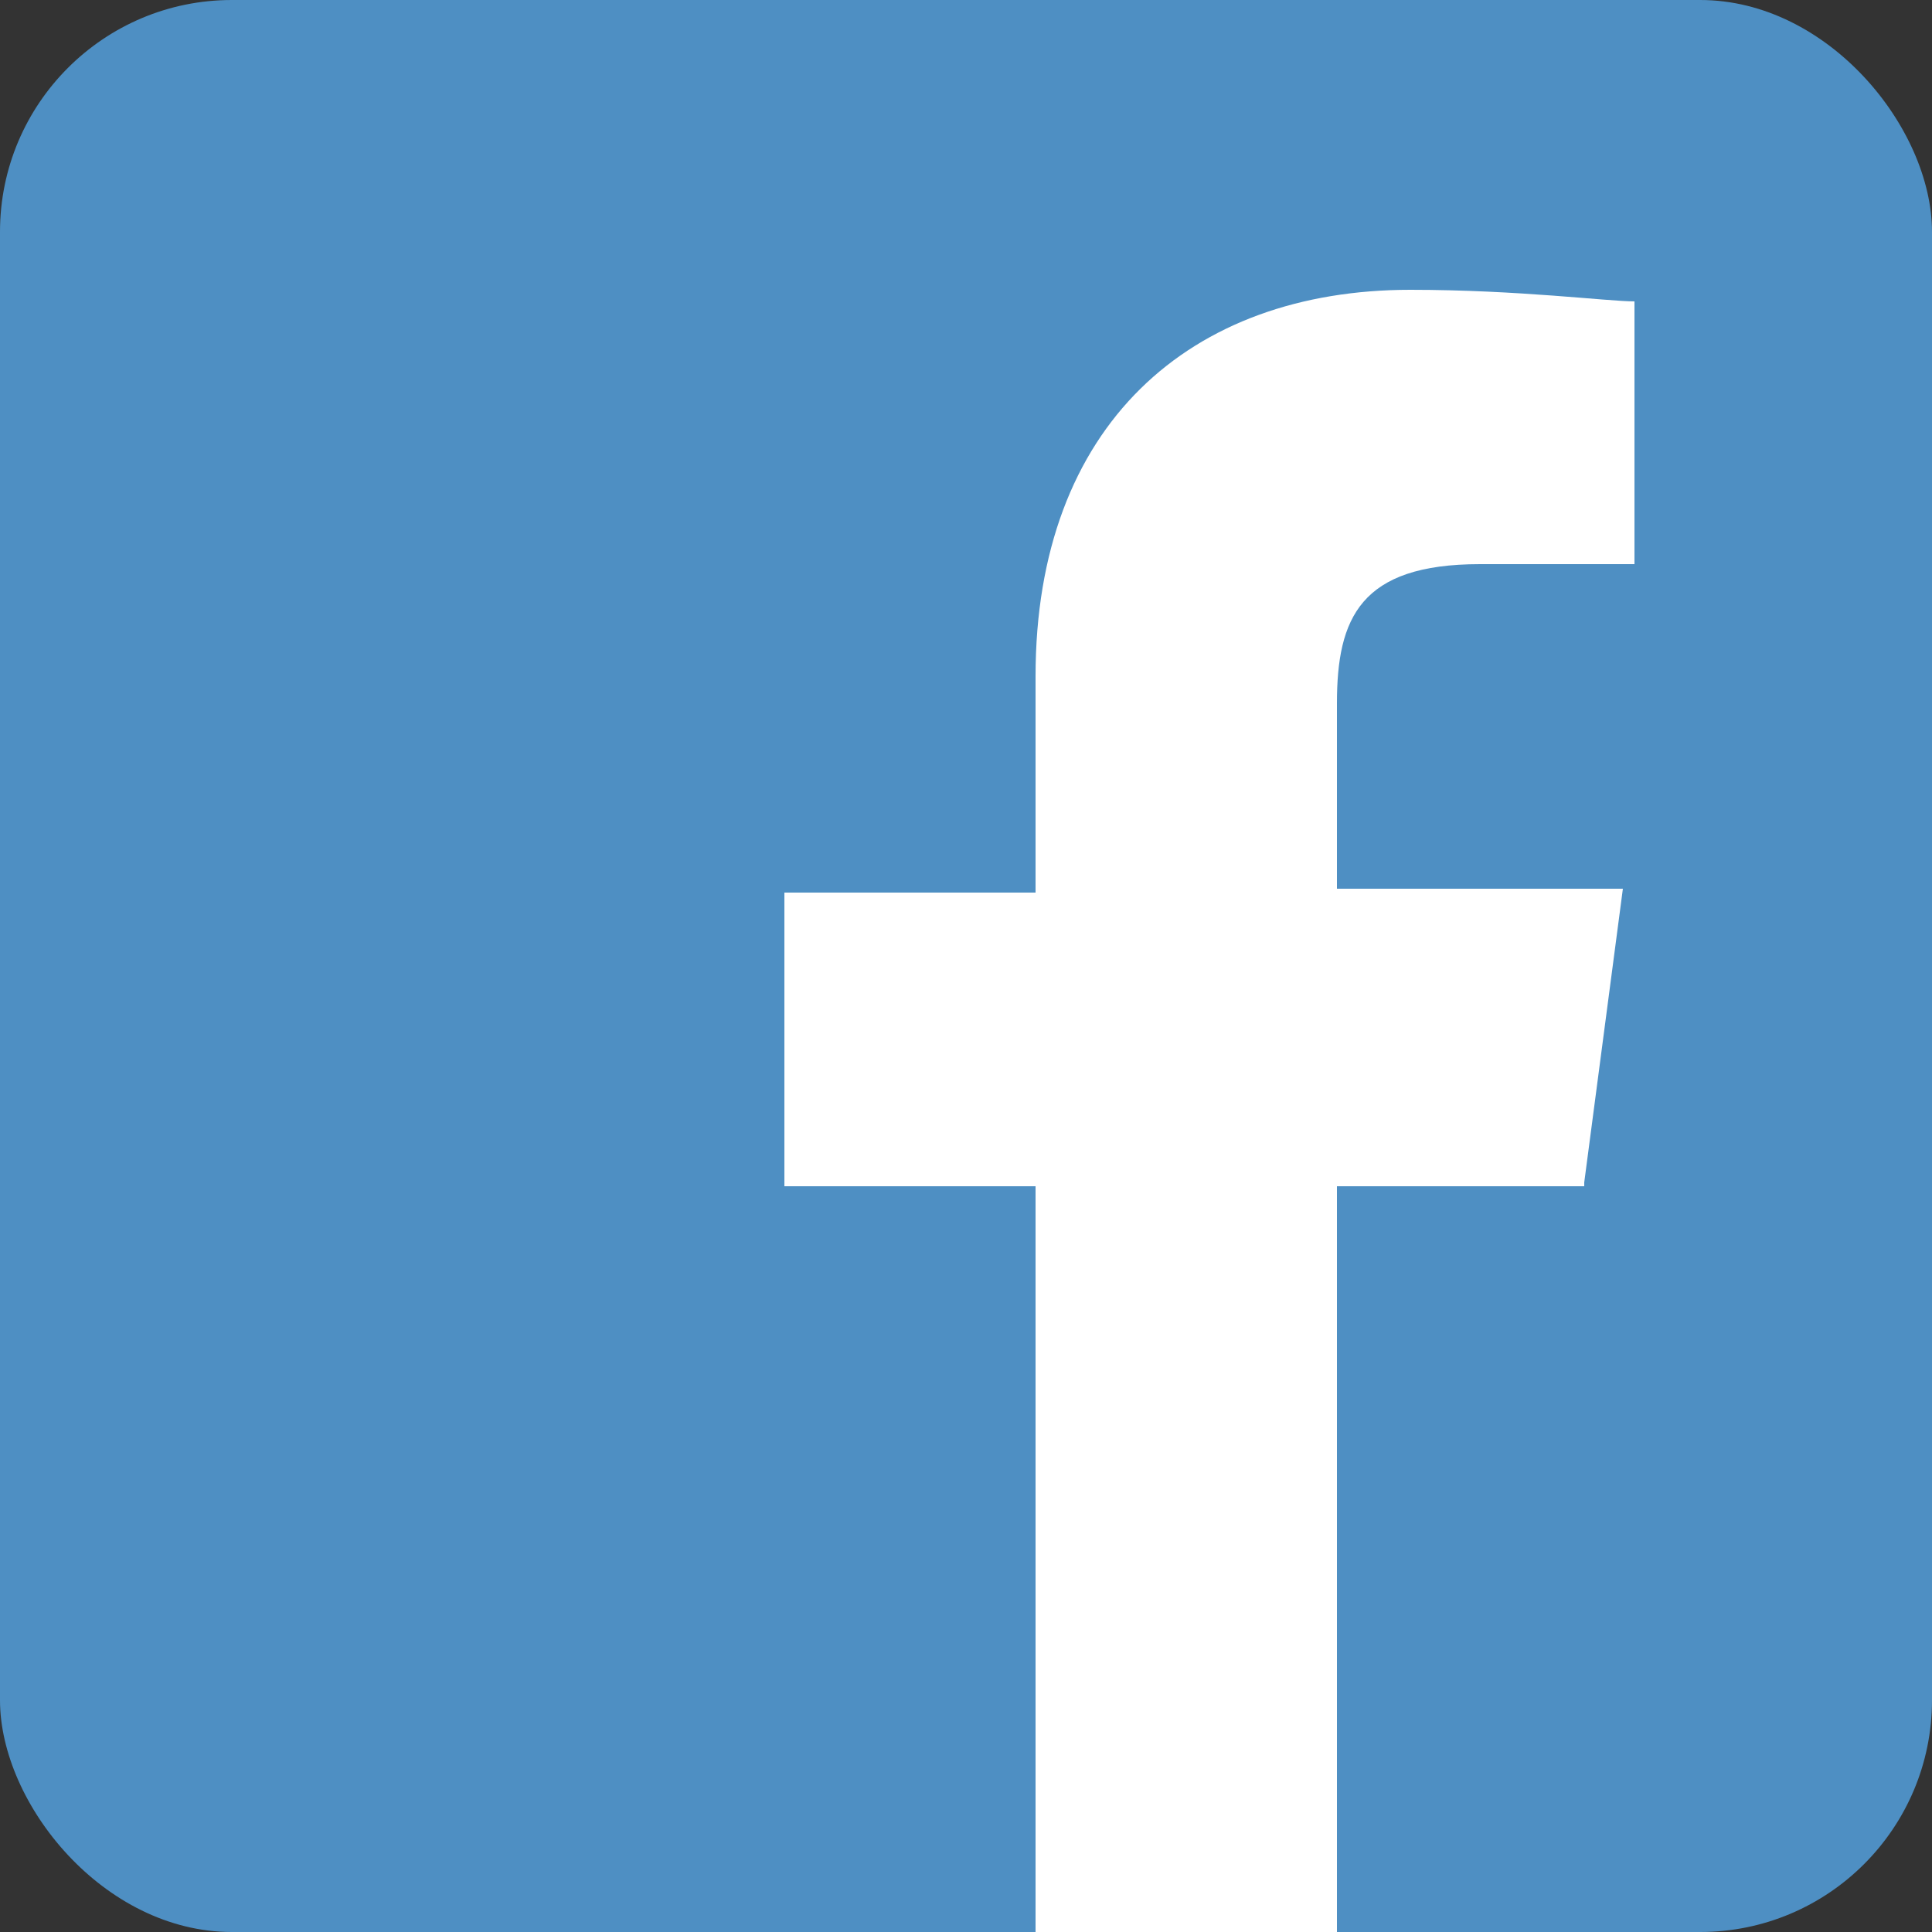
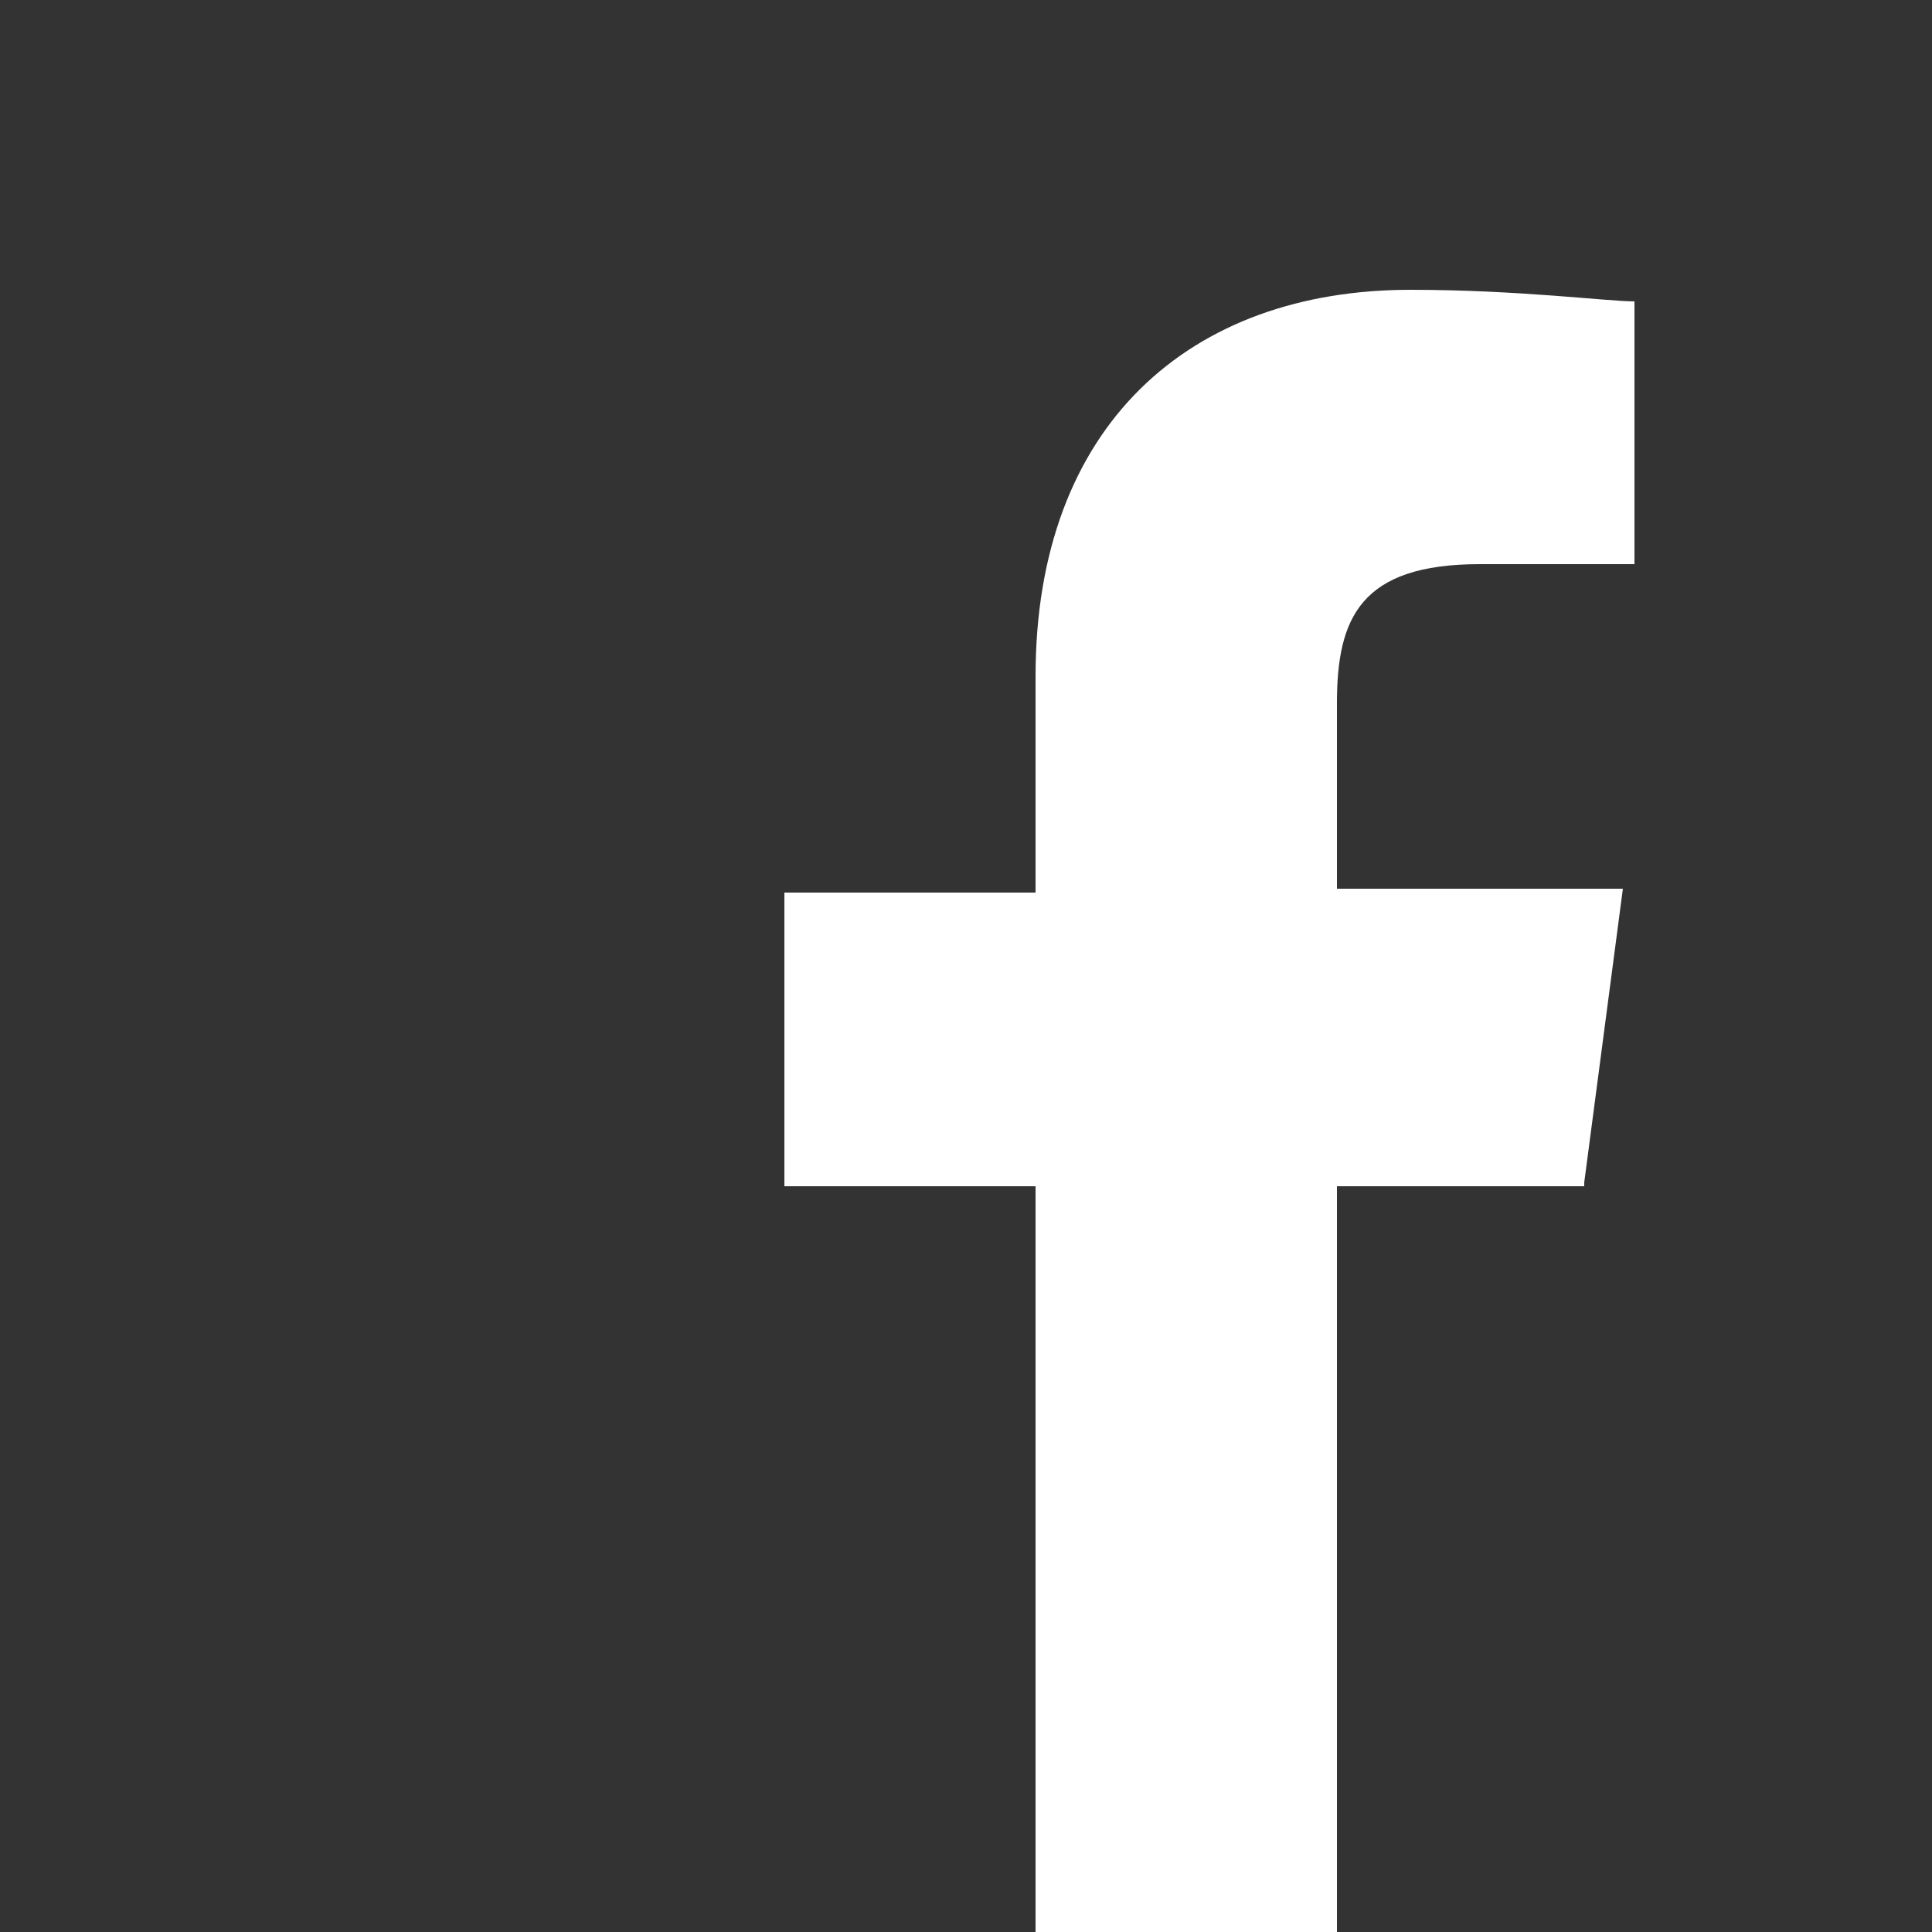
<svg xmlns="http://www.w3.org/2000/svg" id="b" viewBox="0 0 50 50">
  <rect x="0" y="0" width="50" height="50" fill="#333333" stroke="none" />
  <defs>
    <style>.d{fill:#4e8fc3;}.d,.e{stroke-width:0px;}.e{fill:#fff;}</style>
  </defs>
  <g id="c">
-     <rect class="d" width="50" height="50" rx="6" ry="6" />
    <path class="e" d="M41,30.6l1-7.6h-7.4v-4.8c0-2.2.6-3.6,3.7-3.6h4v-6.8c-.7,0-3-.3-5.8-.3-5.7,0-9.7,3.5-9.7,10v5.6h-6.5v7.6h6.5v19.4h7.8v-19.4h6.4Z" />
  </g>
</svg>